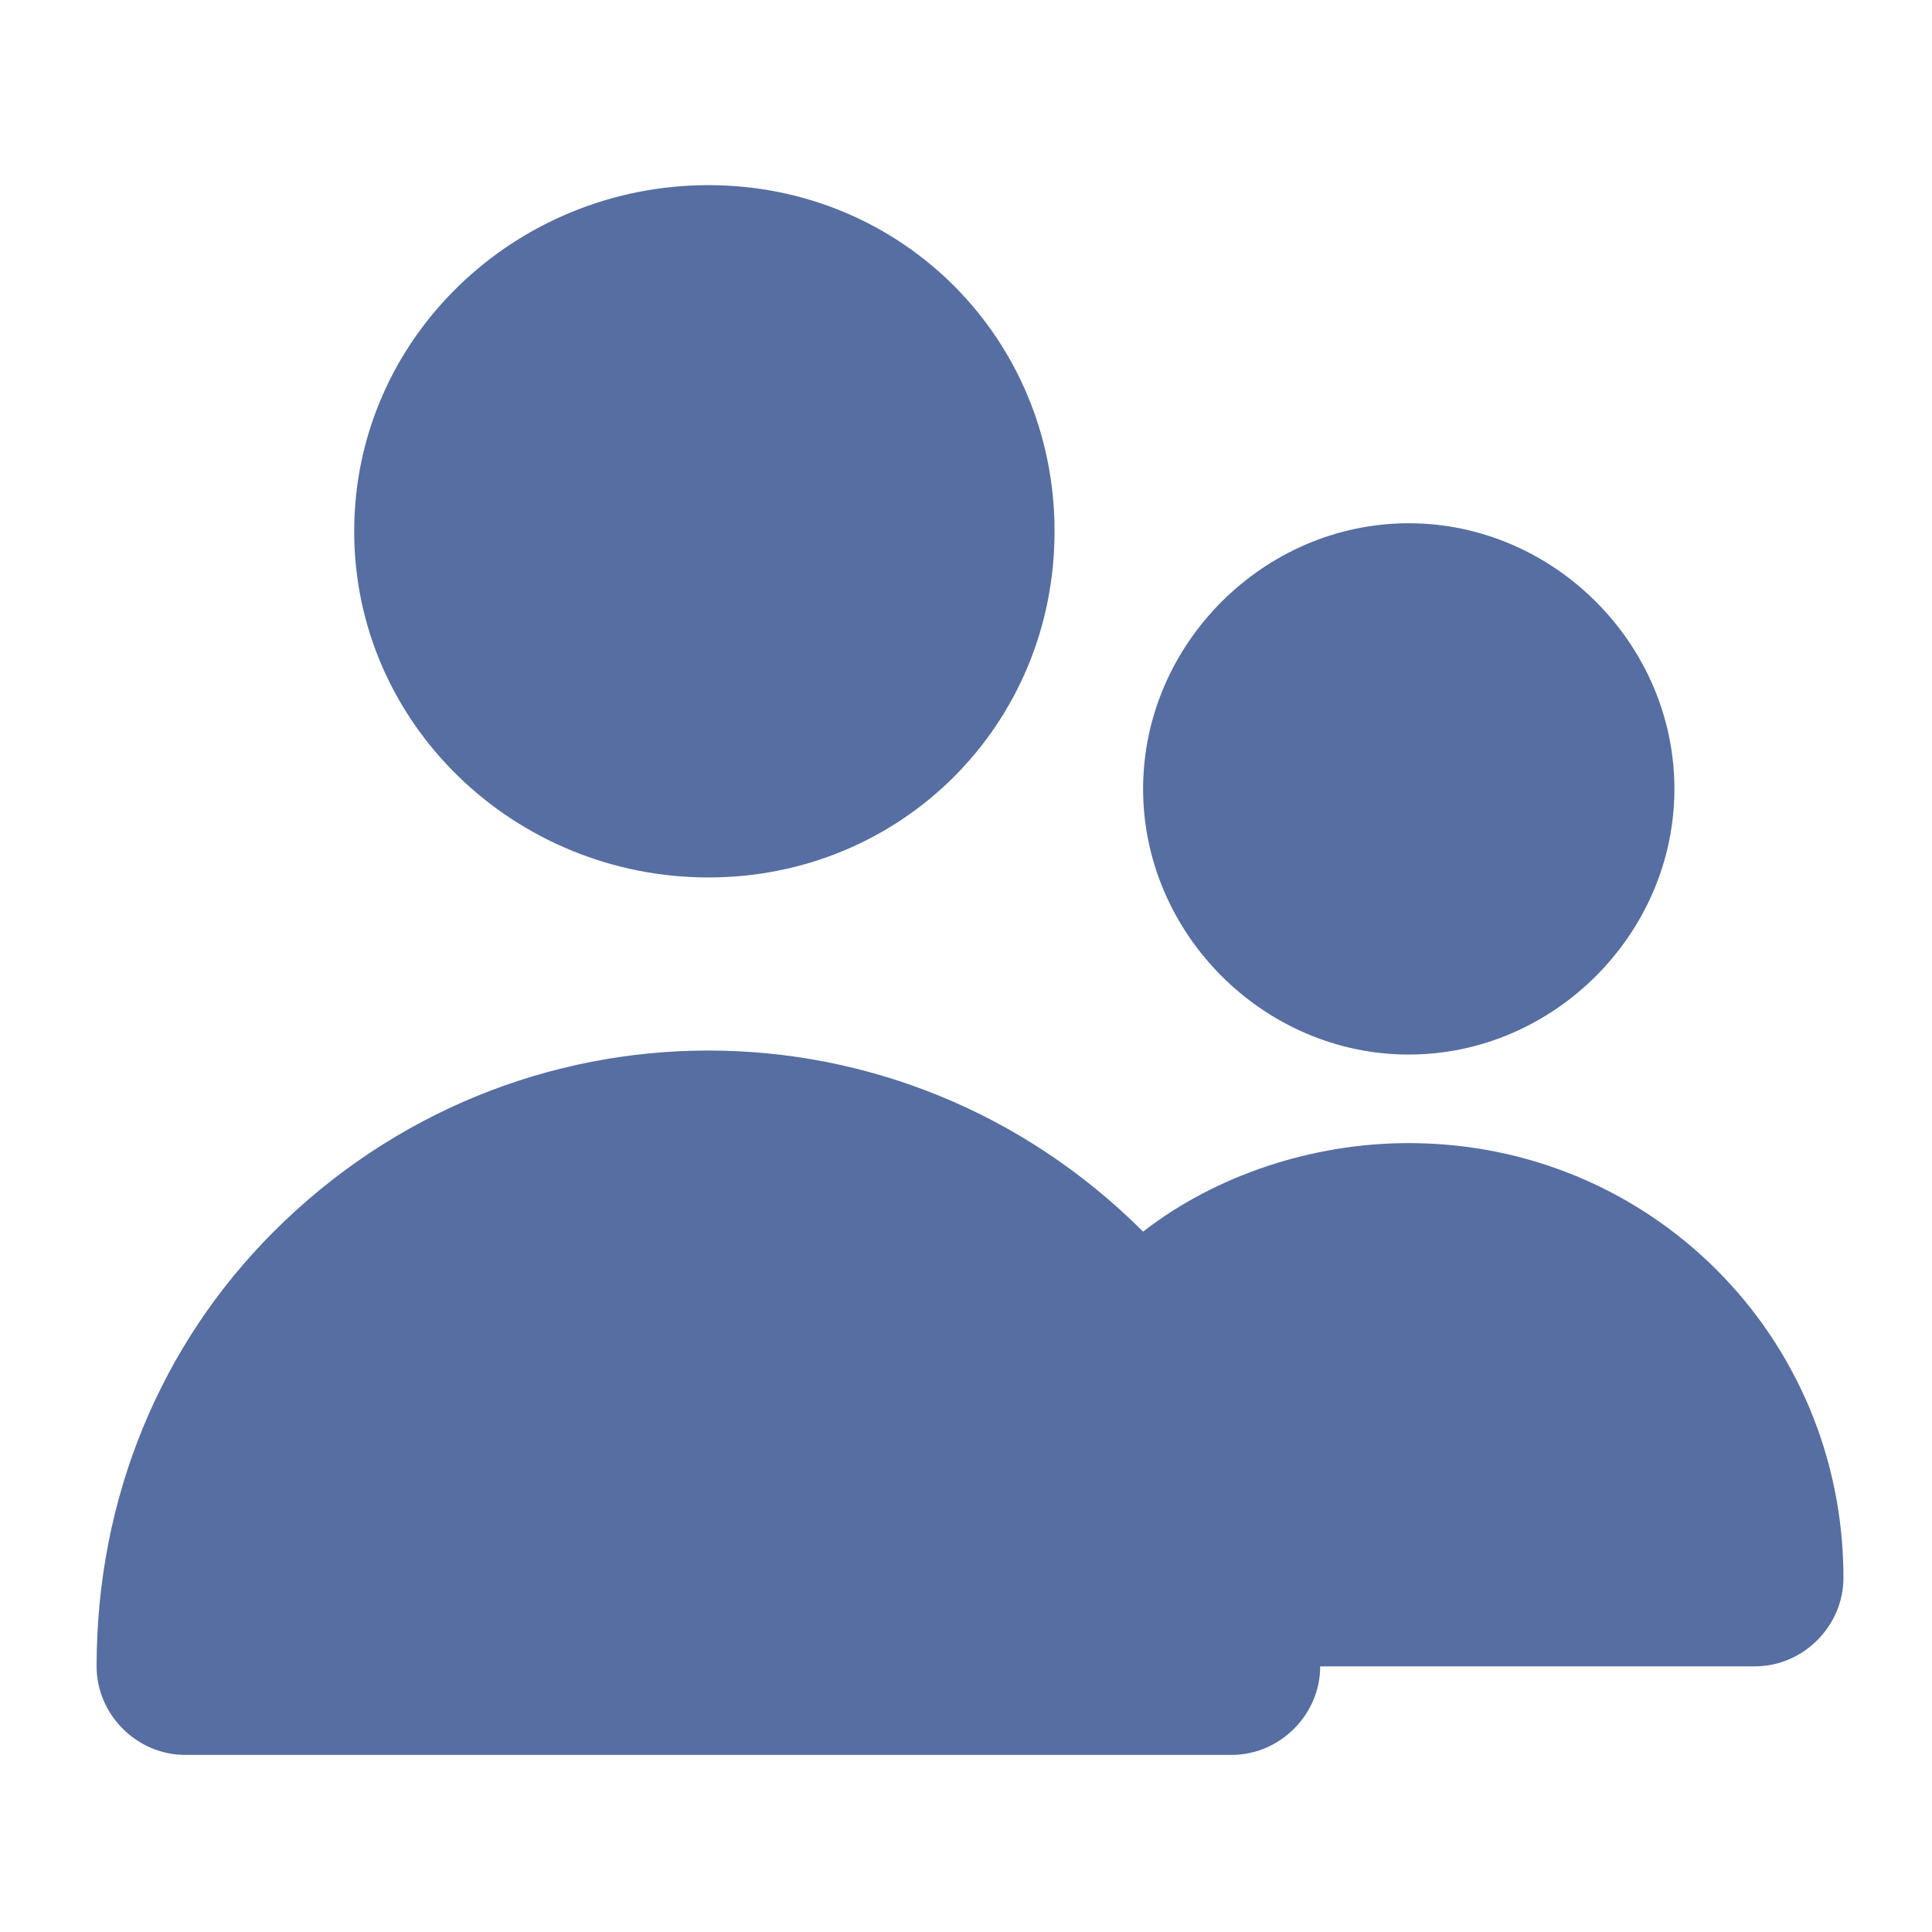
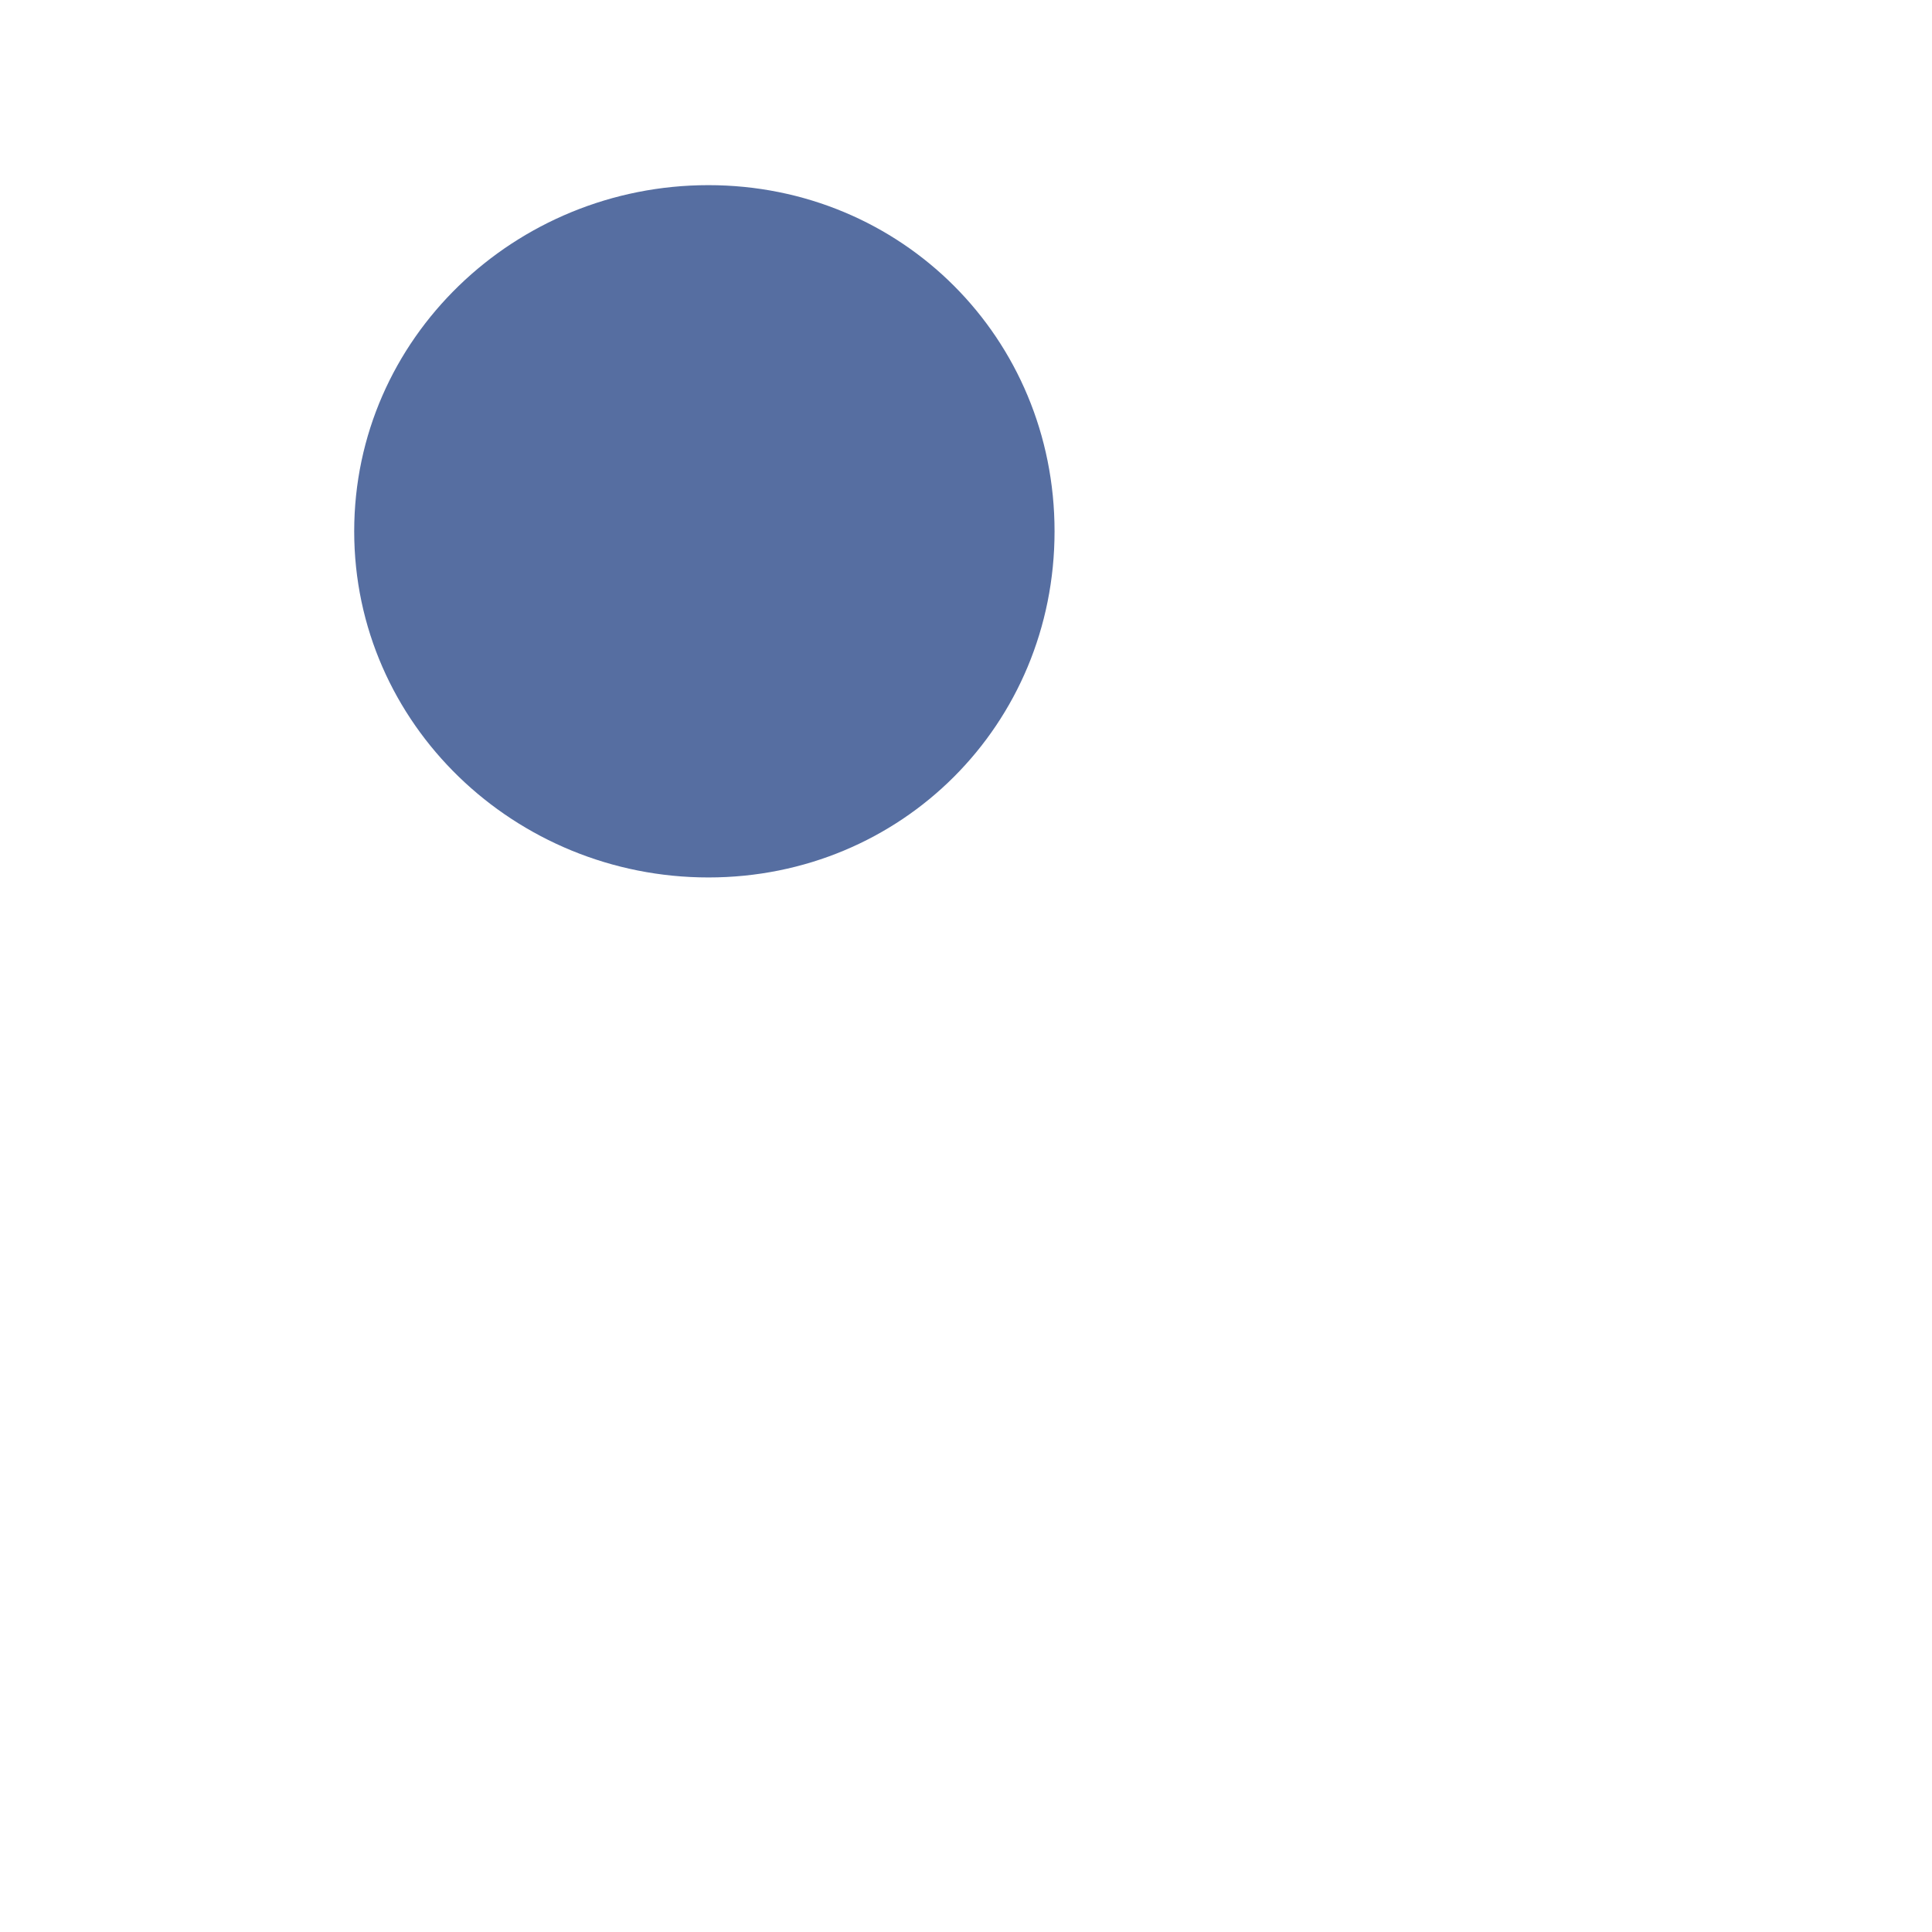
<svg xmlns="http://www.w3.org/2000/svg" version="1.1" id="Capa_1" x="0px" y="0px" viewBox="0 0 24 24" style="enable-background:new 0 0 24 24;" xml:space="preserve">
  <style type="text/css">
	.st0{fill:#566EA1;fill-opacity:0;}
	.st1{fill:#566EA1;}
</style>
  <g>
    <g>
      <rect x="-1" y="-1" class="st0" width="26.1" height="26.1" />
      <path class="st1" d="M8.8,10.9c2.4,0,4.3-1.9,4.3-4.3s-1.9-4.3-4.3-4.3S4.4,4.2,4.4,6.6S6.4,10.9,8.8,10.9z" />
-       <path class="st1" d="M17.5,13.1c1.8,0,3.3-1.5,3.3-3.3s-1.5-3.3-3.3-3.3s-3.3,1.5-3.3,3.3S15.7,13.1,17.5,13.1z" />
-       <path class="st1" d="M21.8,20.7c0.6,0,1.1-0.5,1.1-1.1c0-3-2.4-5.4-5.4-5.4c-1.2,0-2.4,0.4-3.3,1.1c-3-3-7.8-3-10.8,0    c-1.4,1.4-2.2,3.3-2.2,5.4c0,0.6,0.5,1.1,1.1,1.1h13c0.6,0,1.1-0.5,1.1-1.1" />
    </g>
  </g>
</svg>